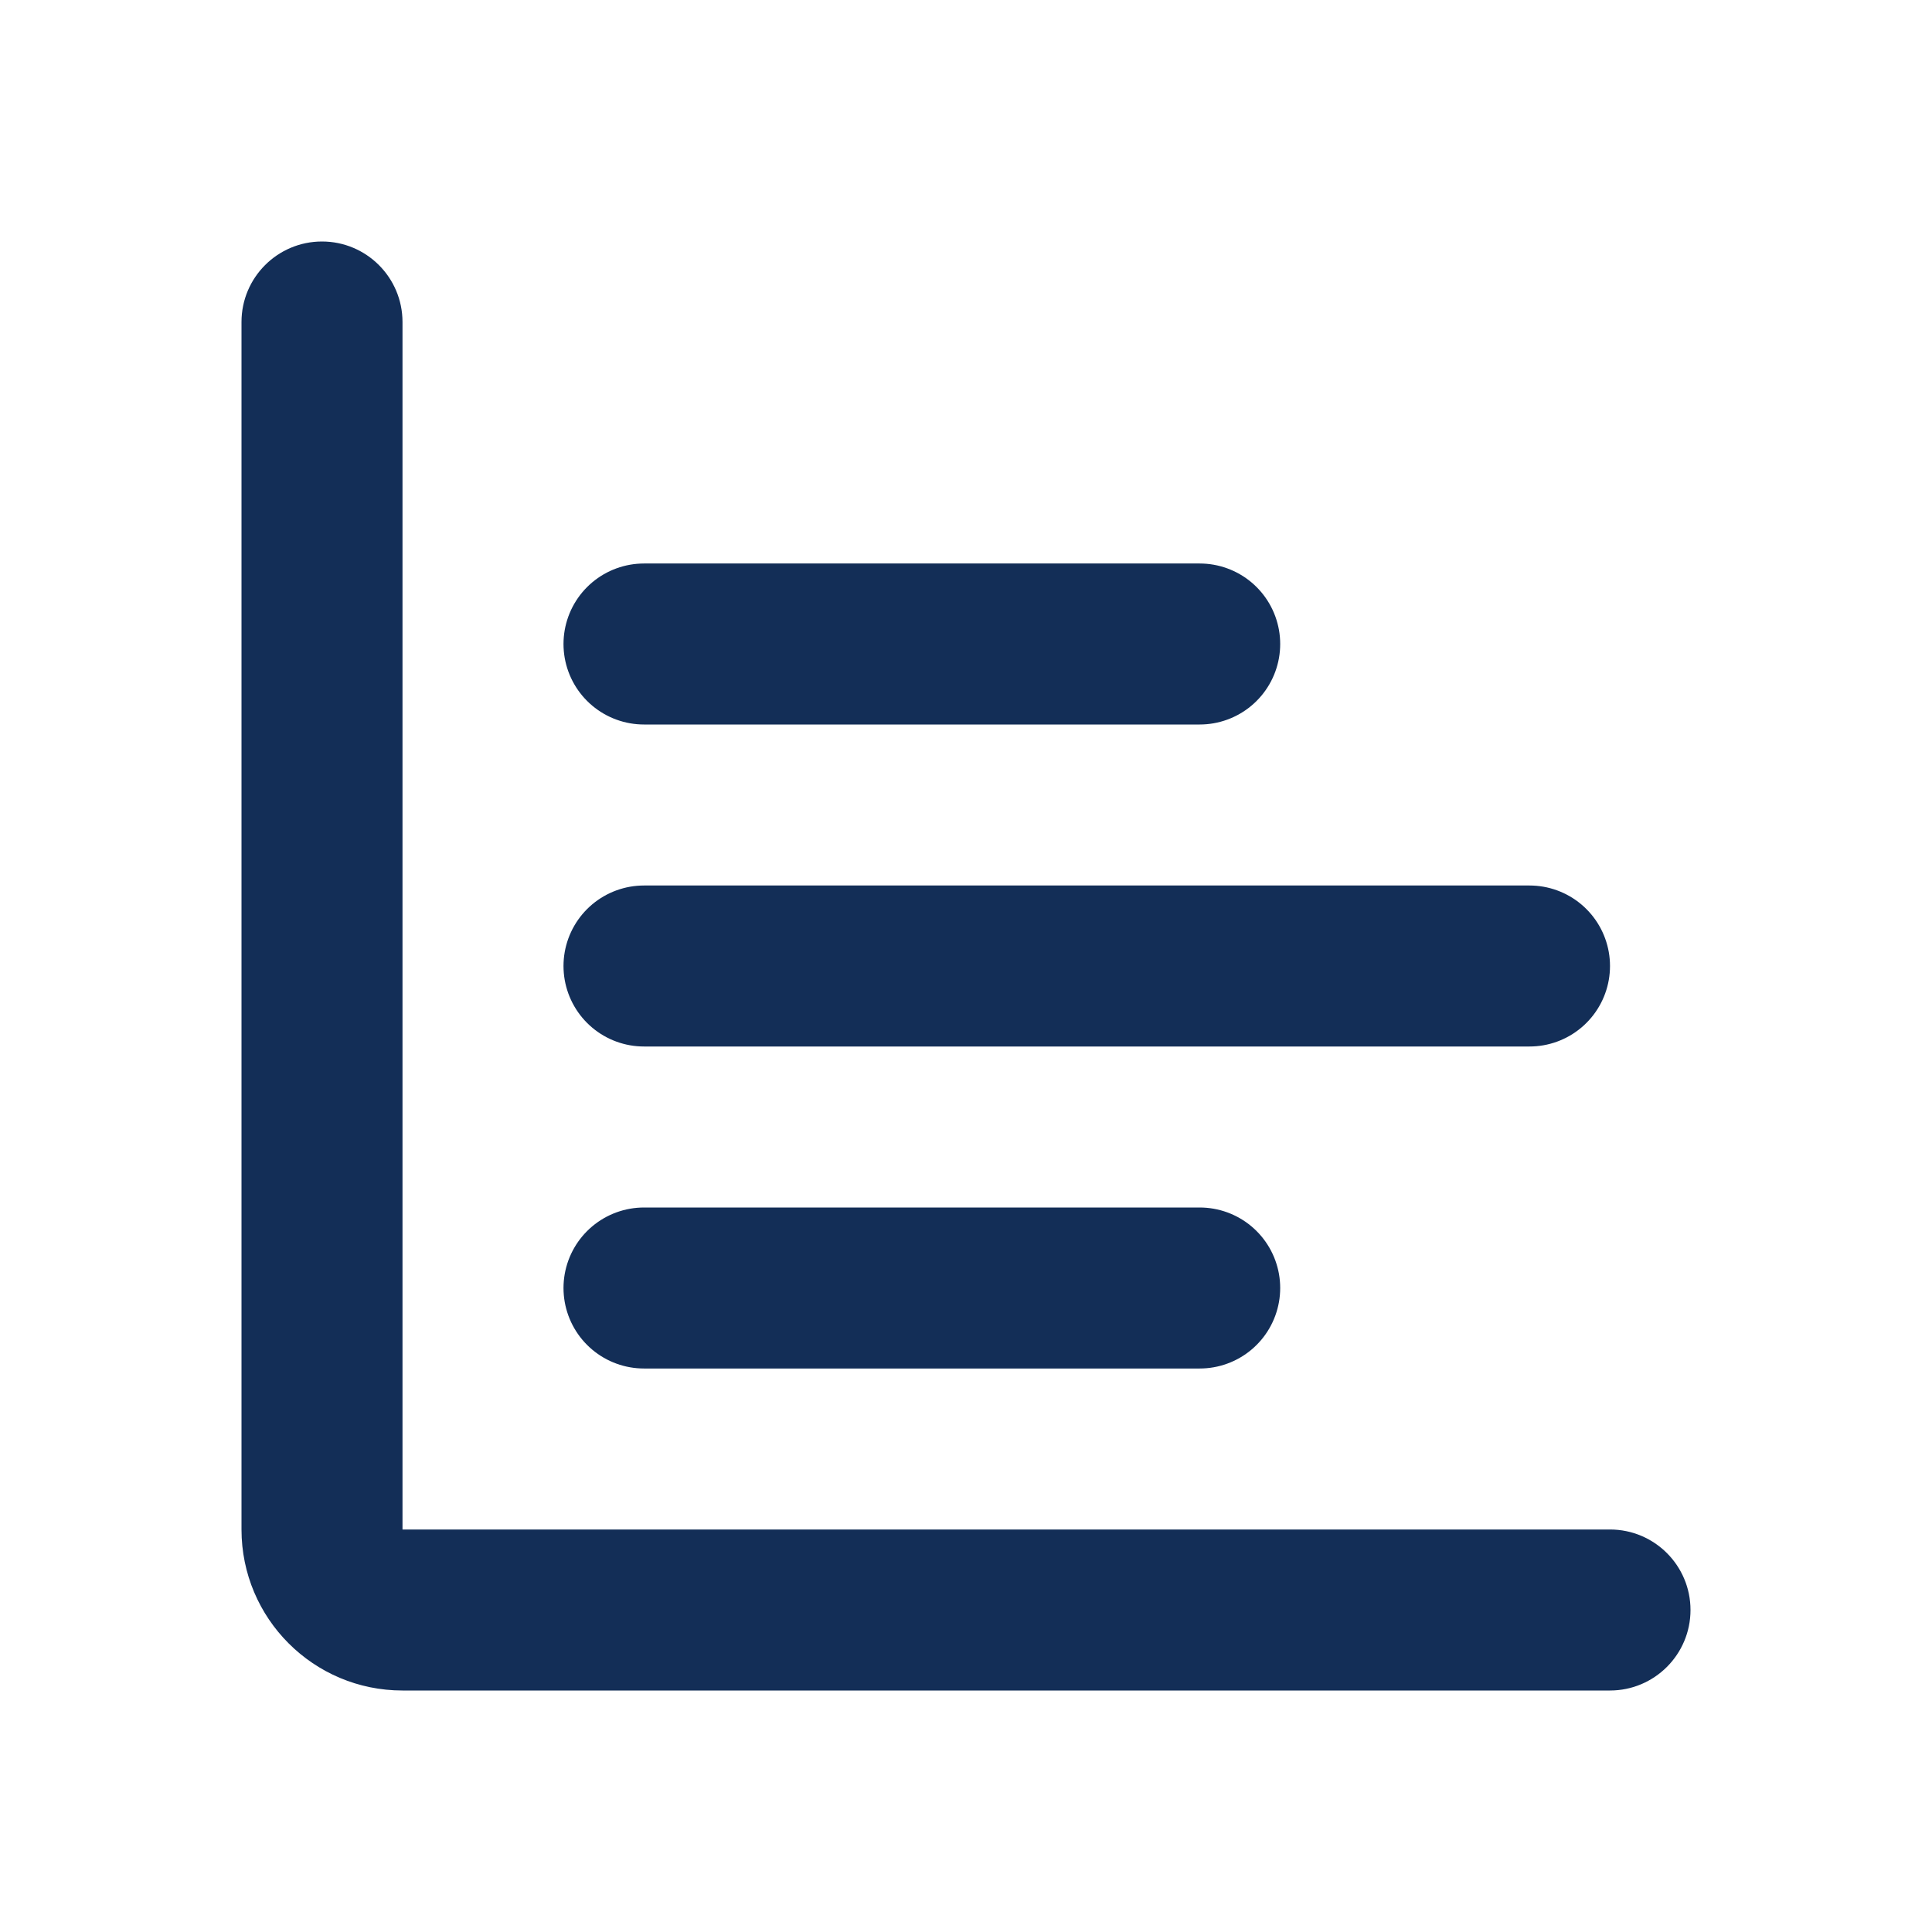
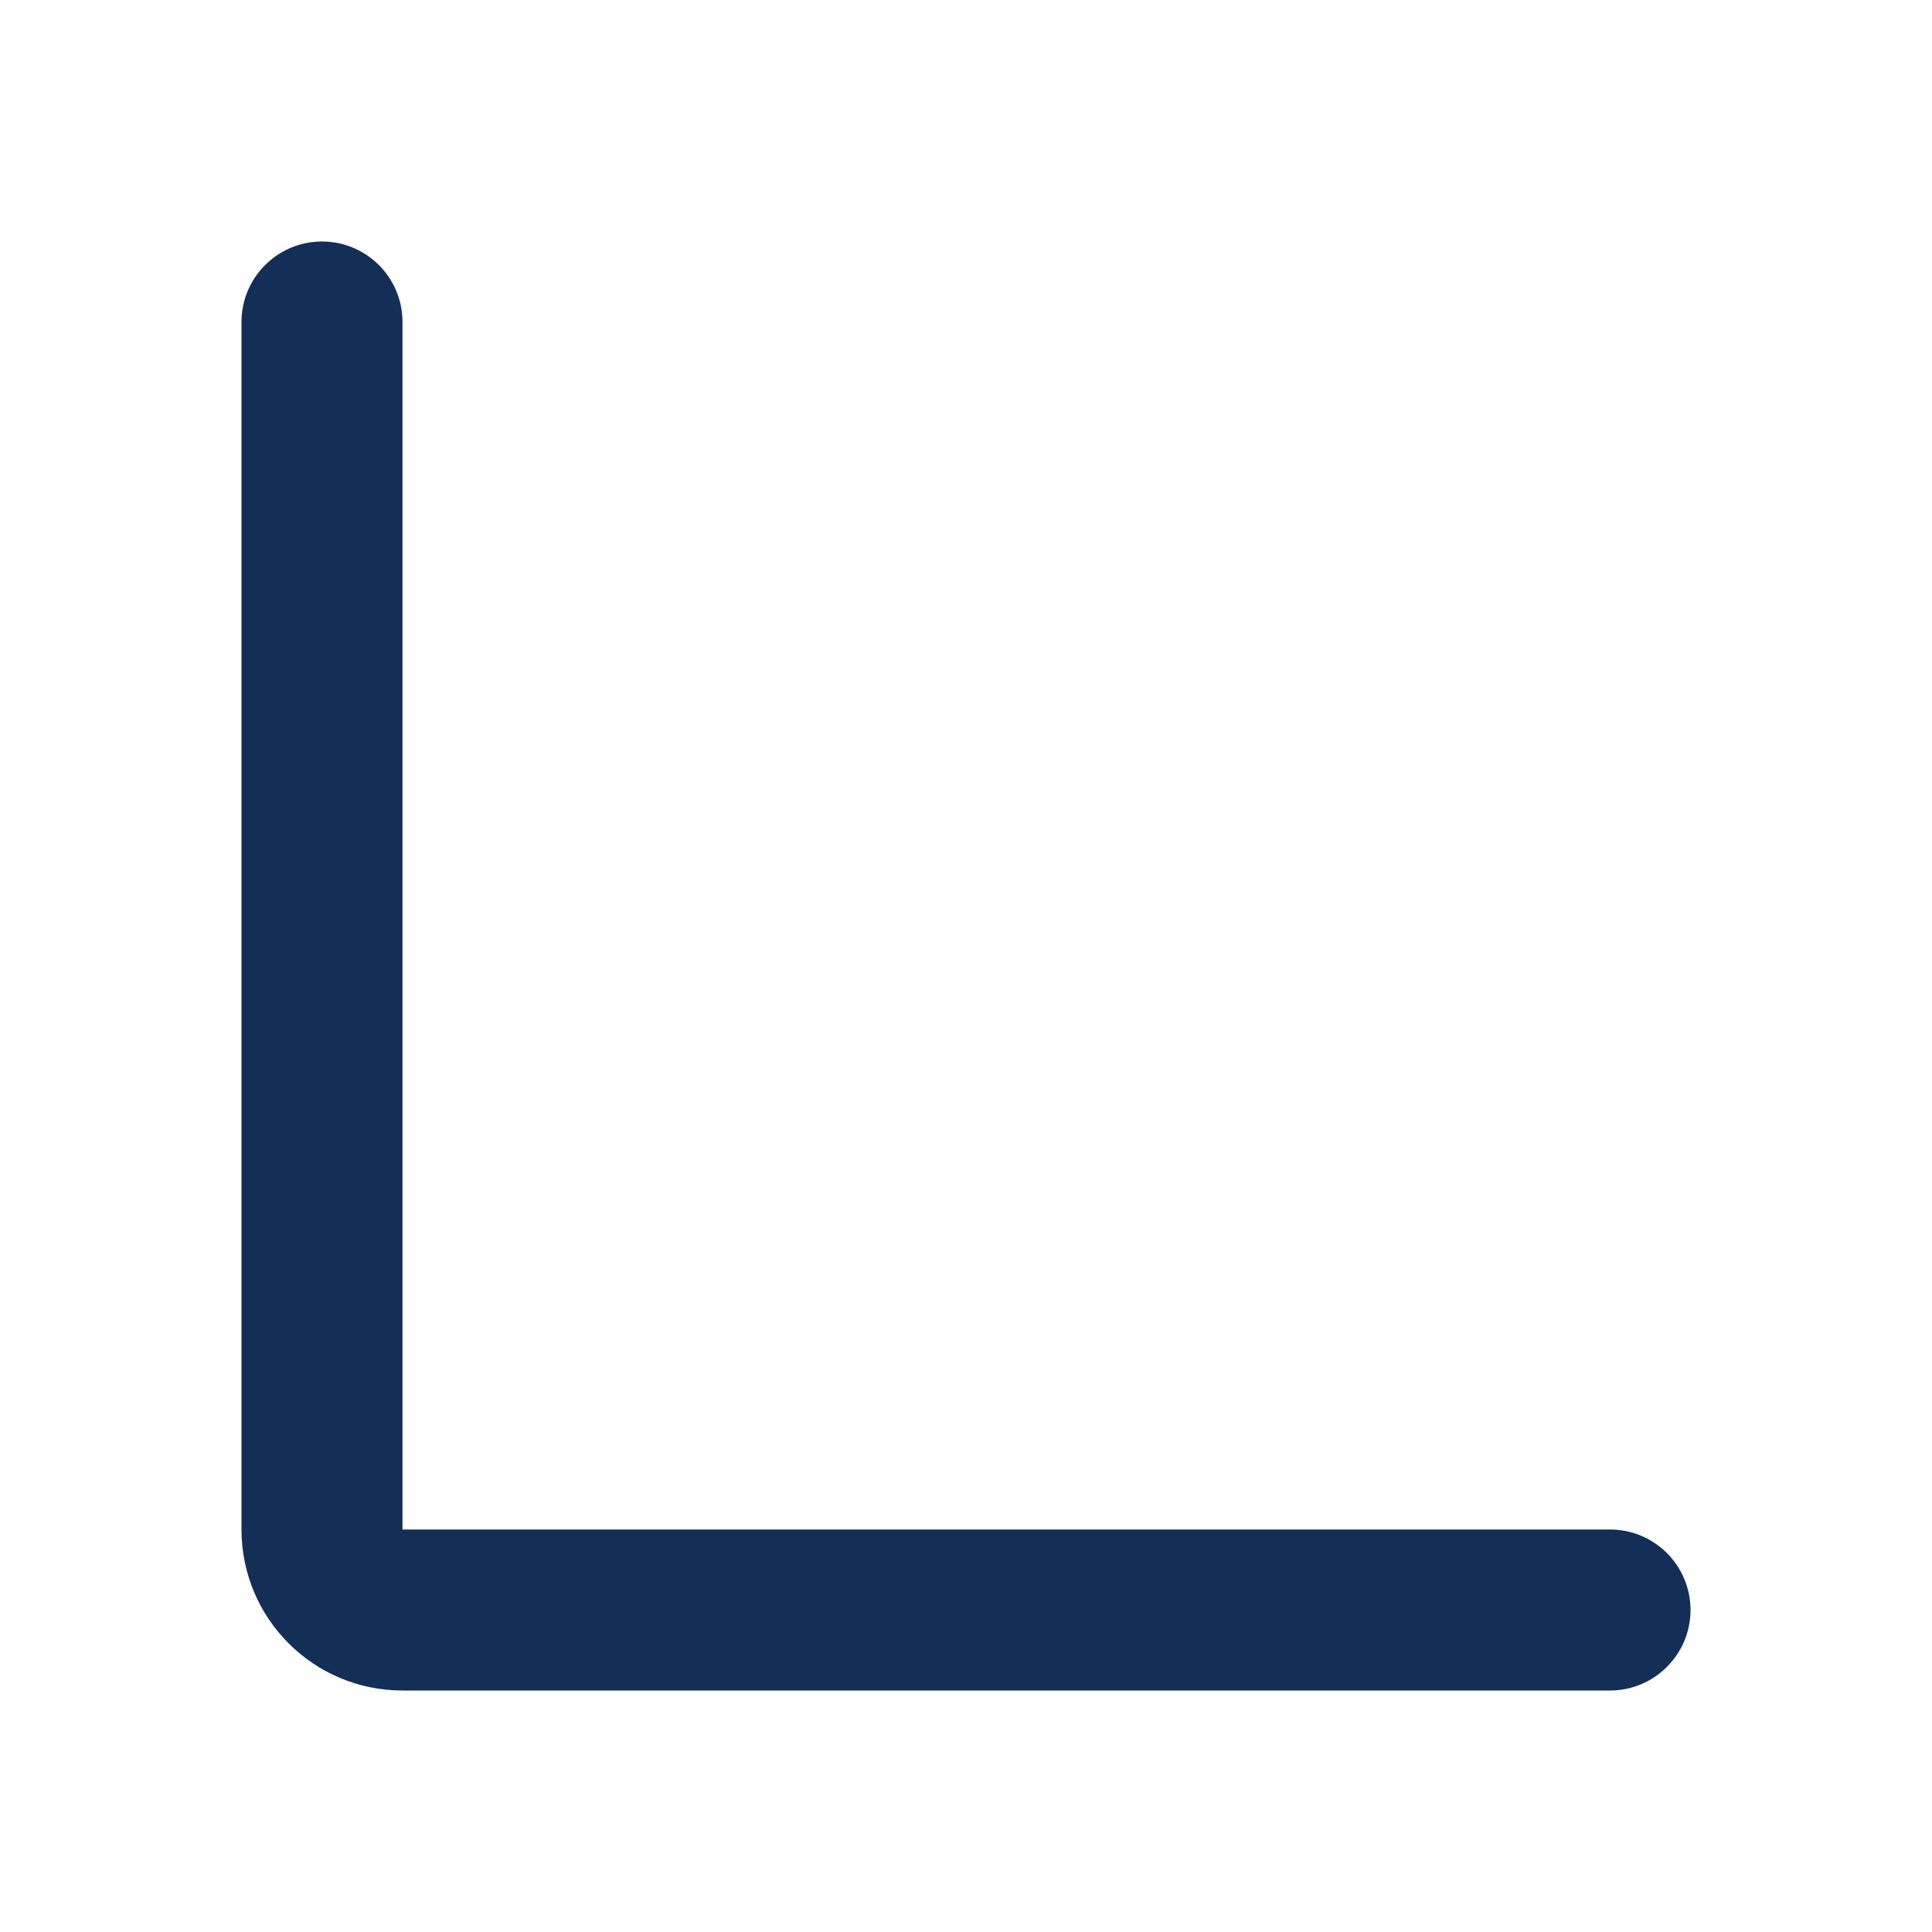
<svg xmlns="http://www.w3.org/2000/svg" width="24" height="24" viewBox="0 0 24 24" fill="none">
-   <path d="M14.903 8L8 8M19 12L8 12M14.903 16L8 16" stroke="#132E57" stroke-width="2" stroke-linecap="round" />
  <path d="M5 4C5 3.448 4.552 3 4 3C3.448 3 3 3.448 3 4H5ZM20 21C20.552 21 21 20.552 21 20C21 19.448 20.552 19 20 19V21ZM3 4V19H5V4H3ZM5 21H20V19H5V21ZM3 19C3 20.105 3.895 21 5 21V19V19H3Z" fill="#132E57" />
</svg>